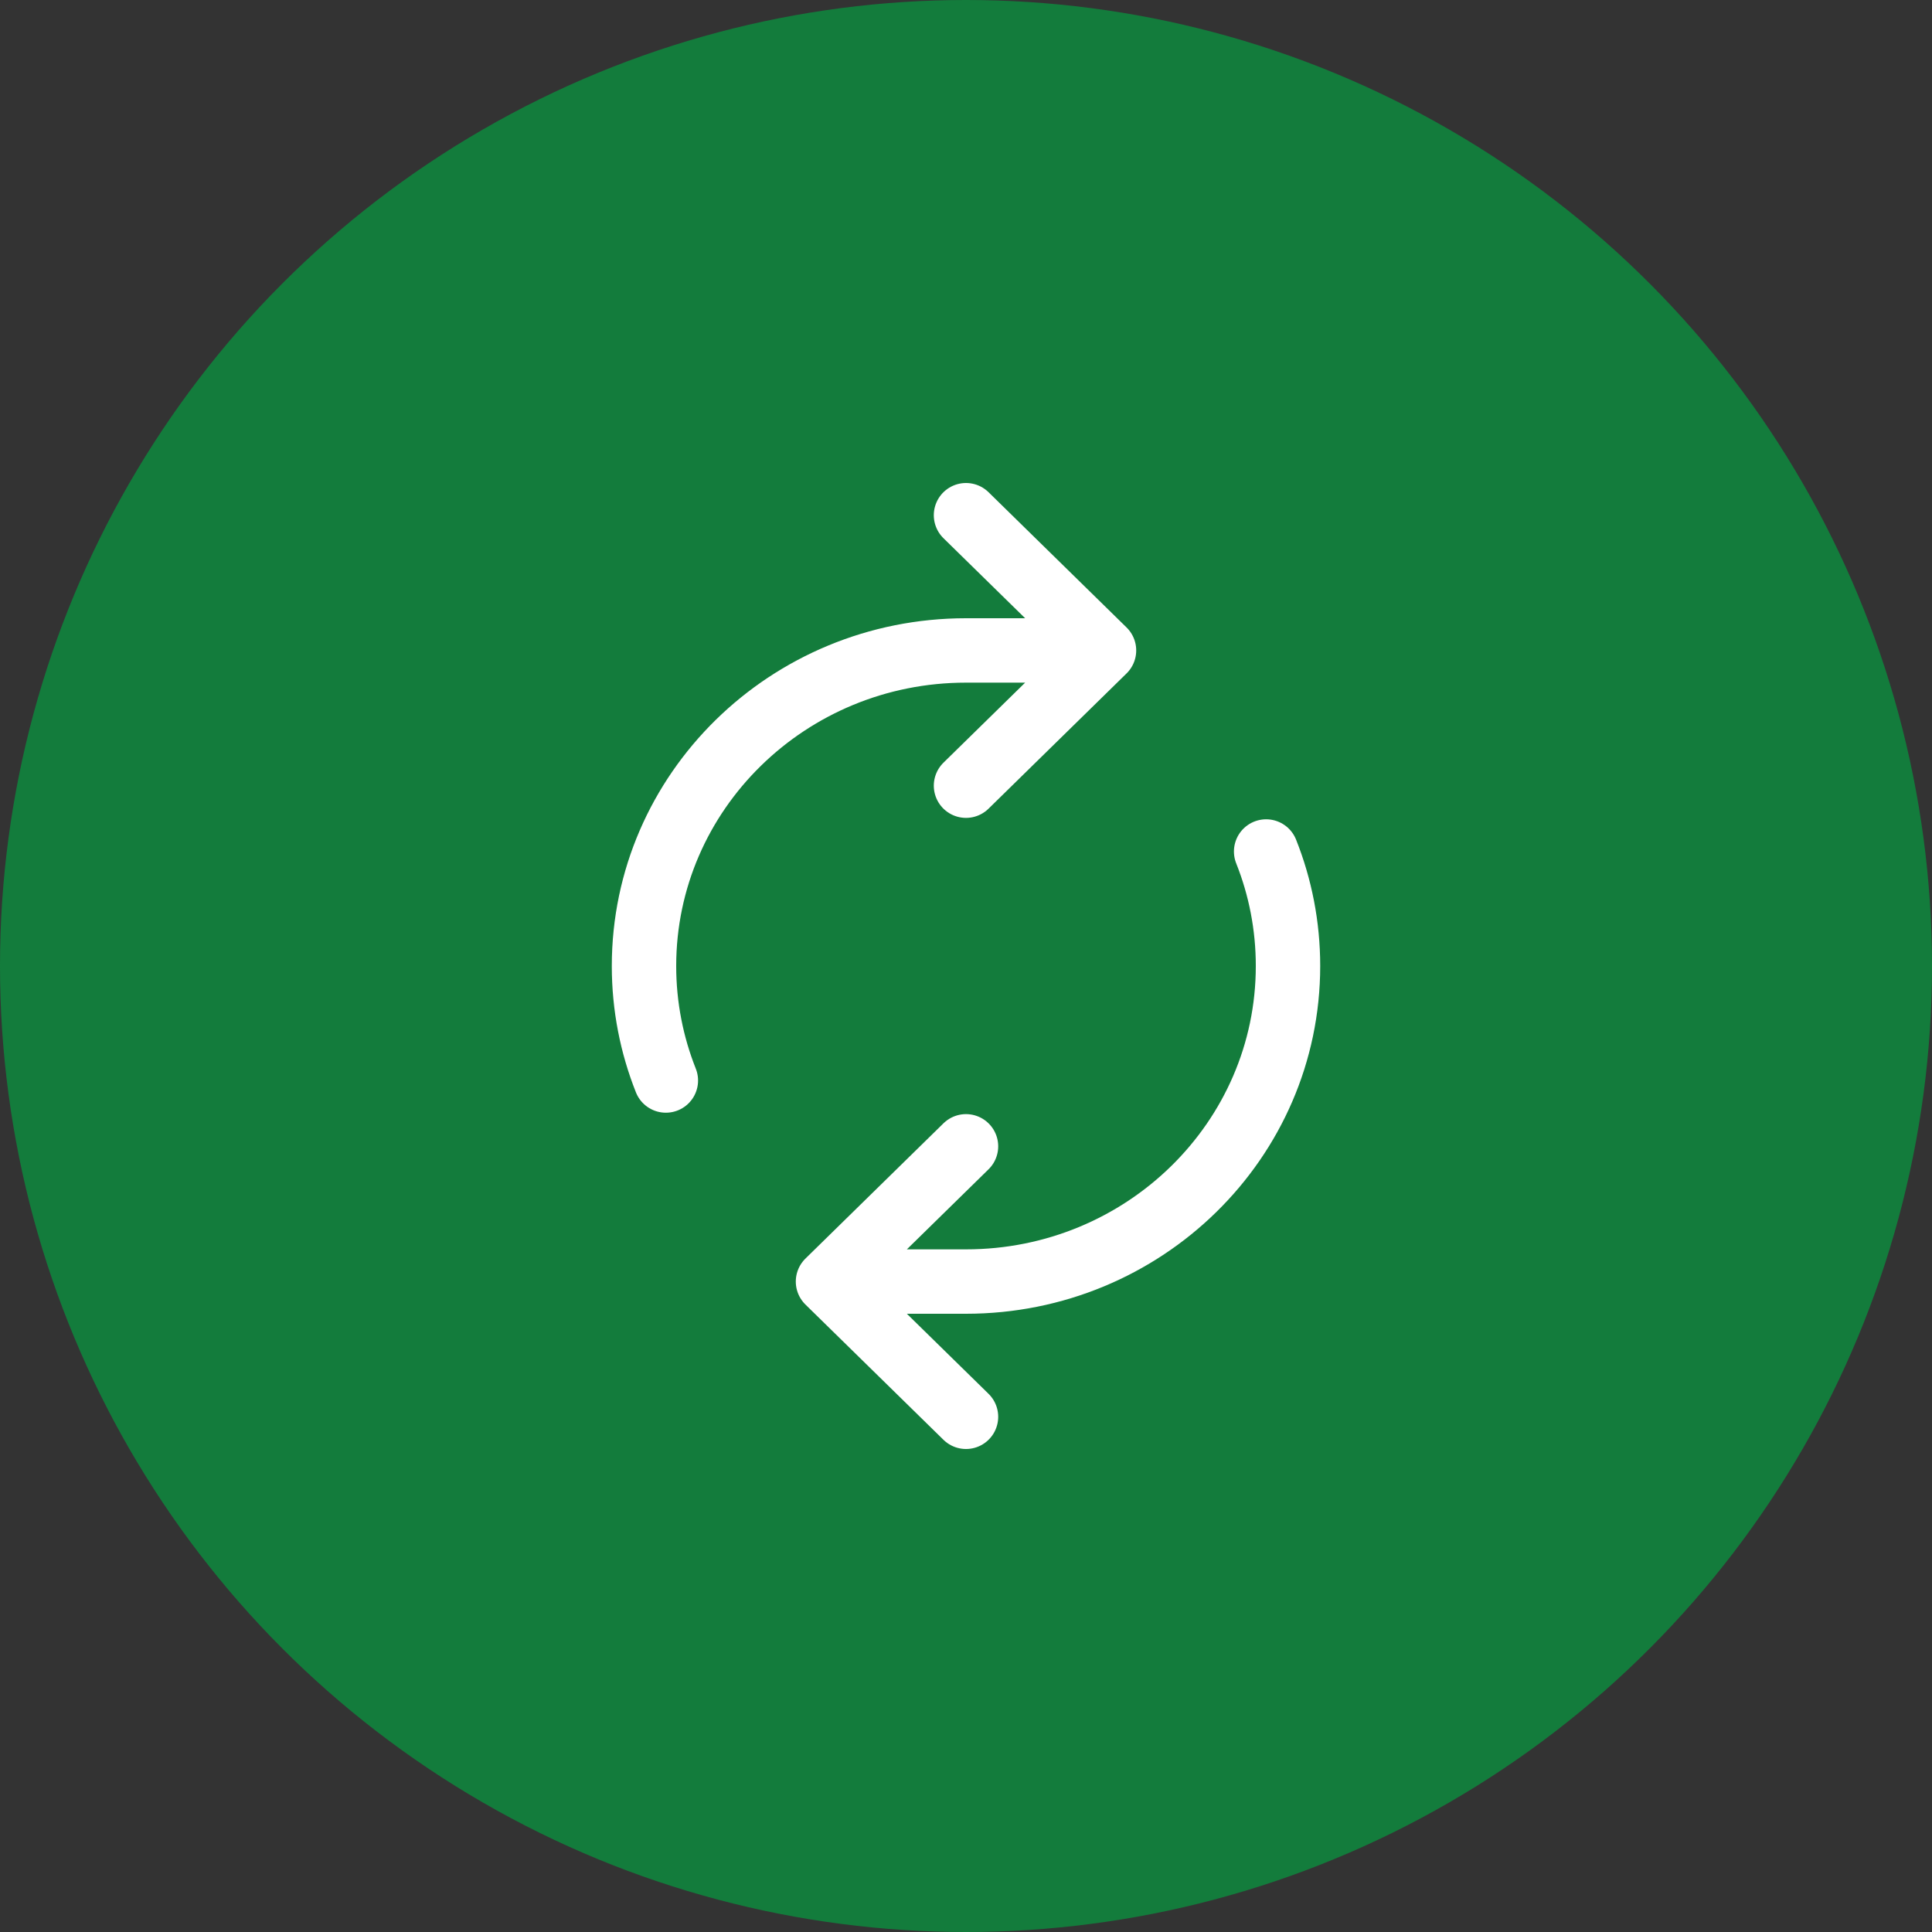
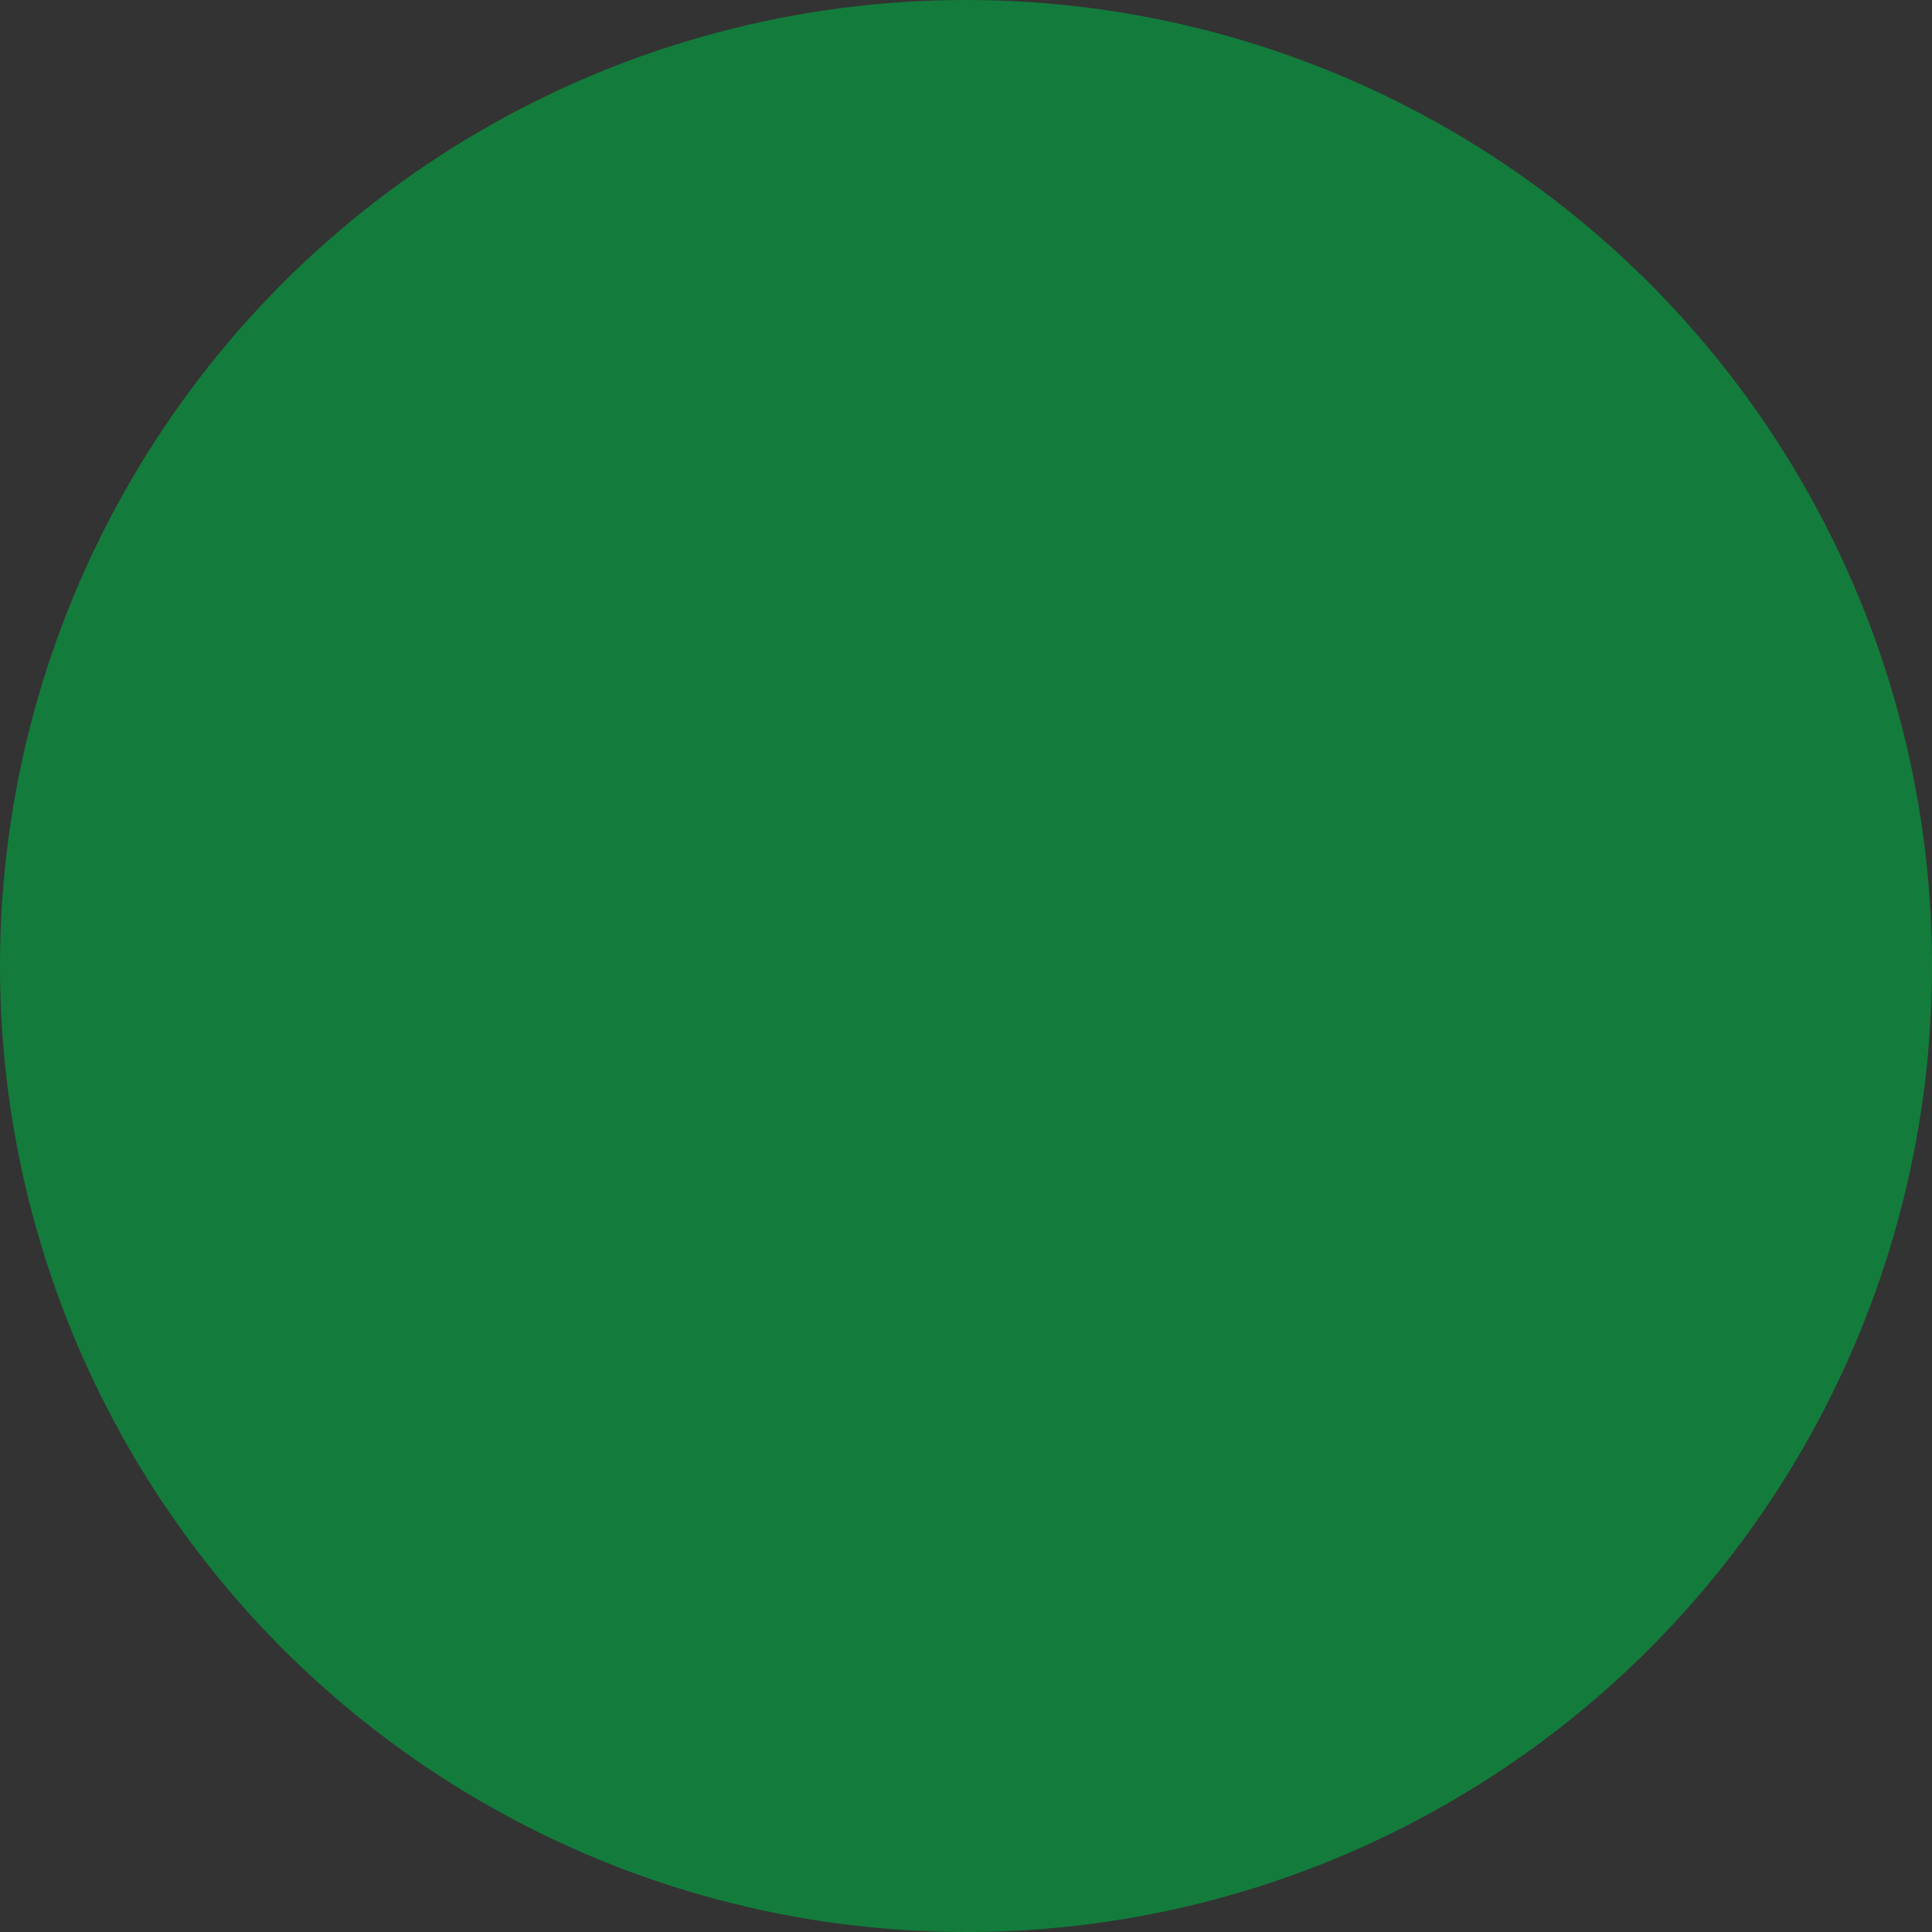
<svg xmlns="http://www.w3.org/2000/svg" width="60" height="60" viewBox="0 0 60 60" fill="none">
  <rect x="0" y="0" width="60" height="60" fill="#333333" stroke="none" />
  <circle cx="30" cy="30" r="30" fill="#137C3C" />
-   <path d="M39.321 26.444C39.76 27.546 40 28.746 40 30C40 35.412 35.523 39.8 30 39.8H25.714M25.714 39.8L30 35.6M25.714 39.8L30 44M20.679 33.556C20.241 32.454 20 31.254 20 30C20 24.588 24.477 20.2 30 20.2H34.286M34.286 20.2L30 16M34.286 20.2L30 24.4" stroke="white" stroke-width="2" stroke-linecap="round" stroke-linejoin="round" />
</svg>